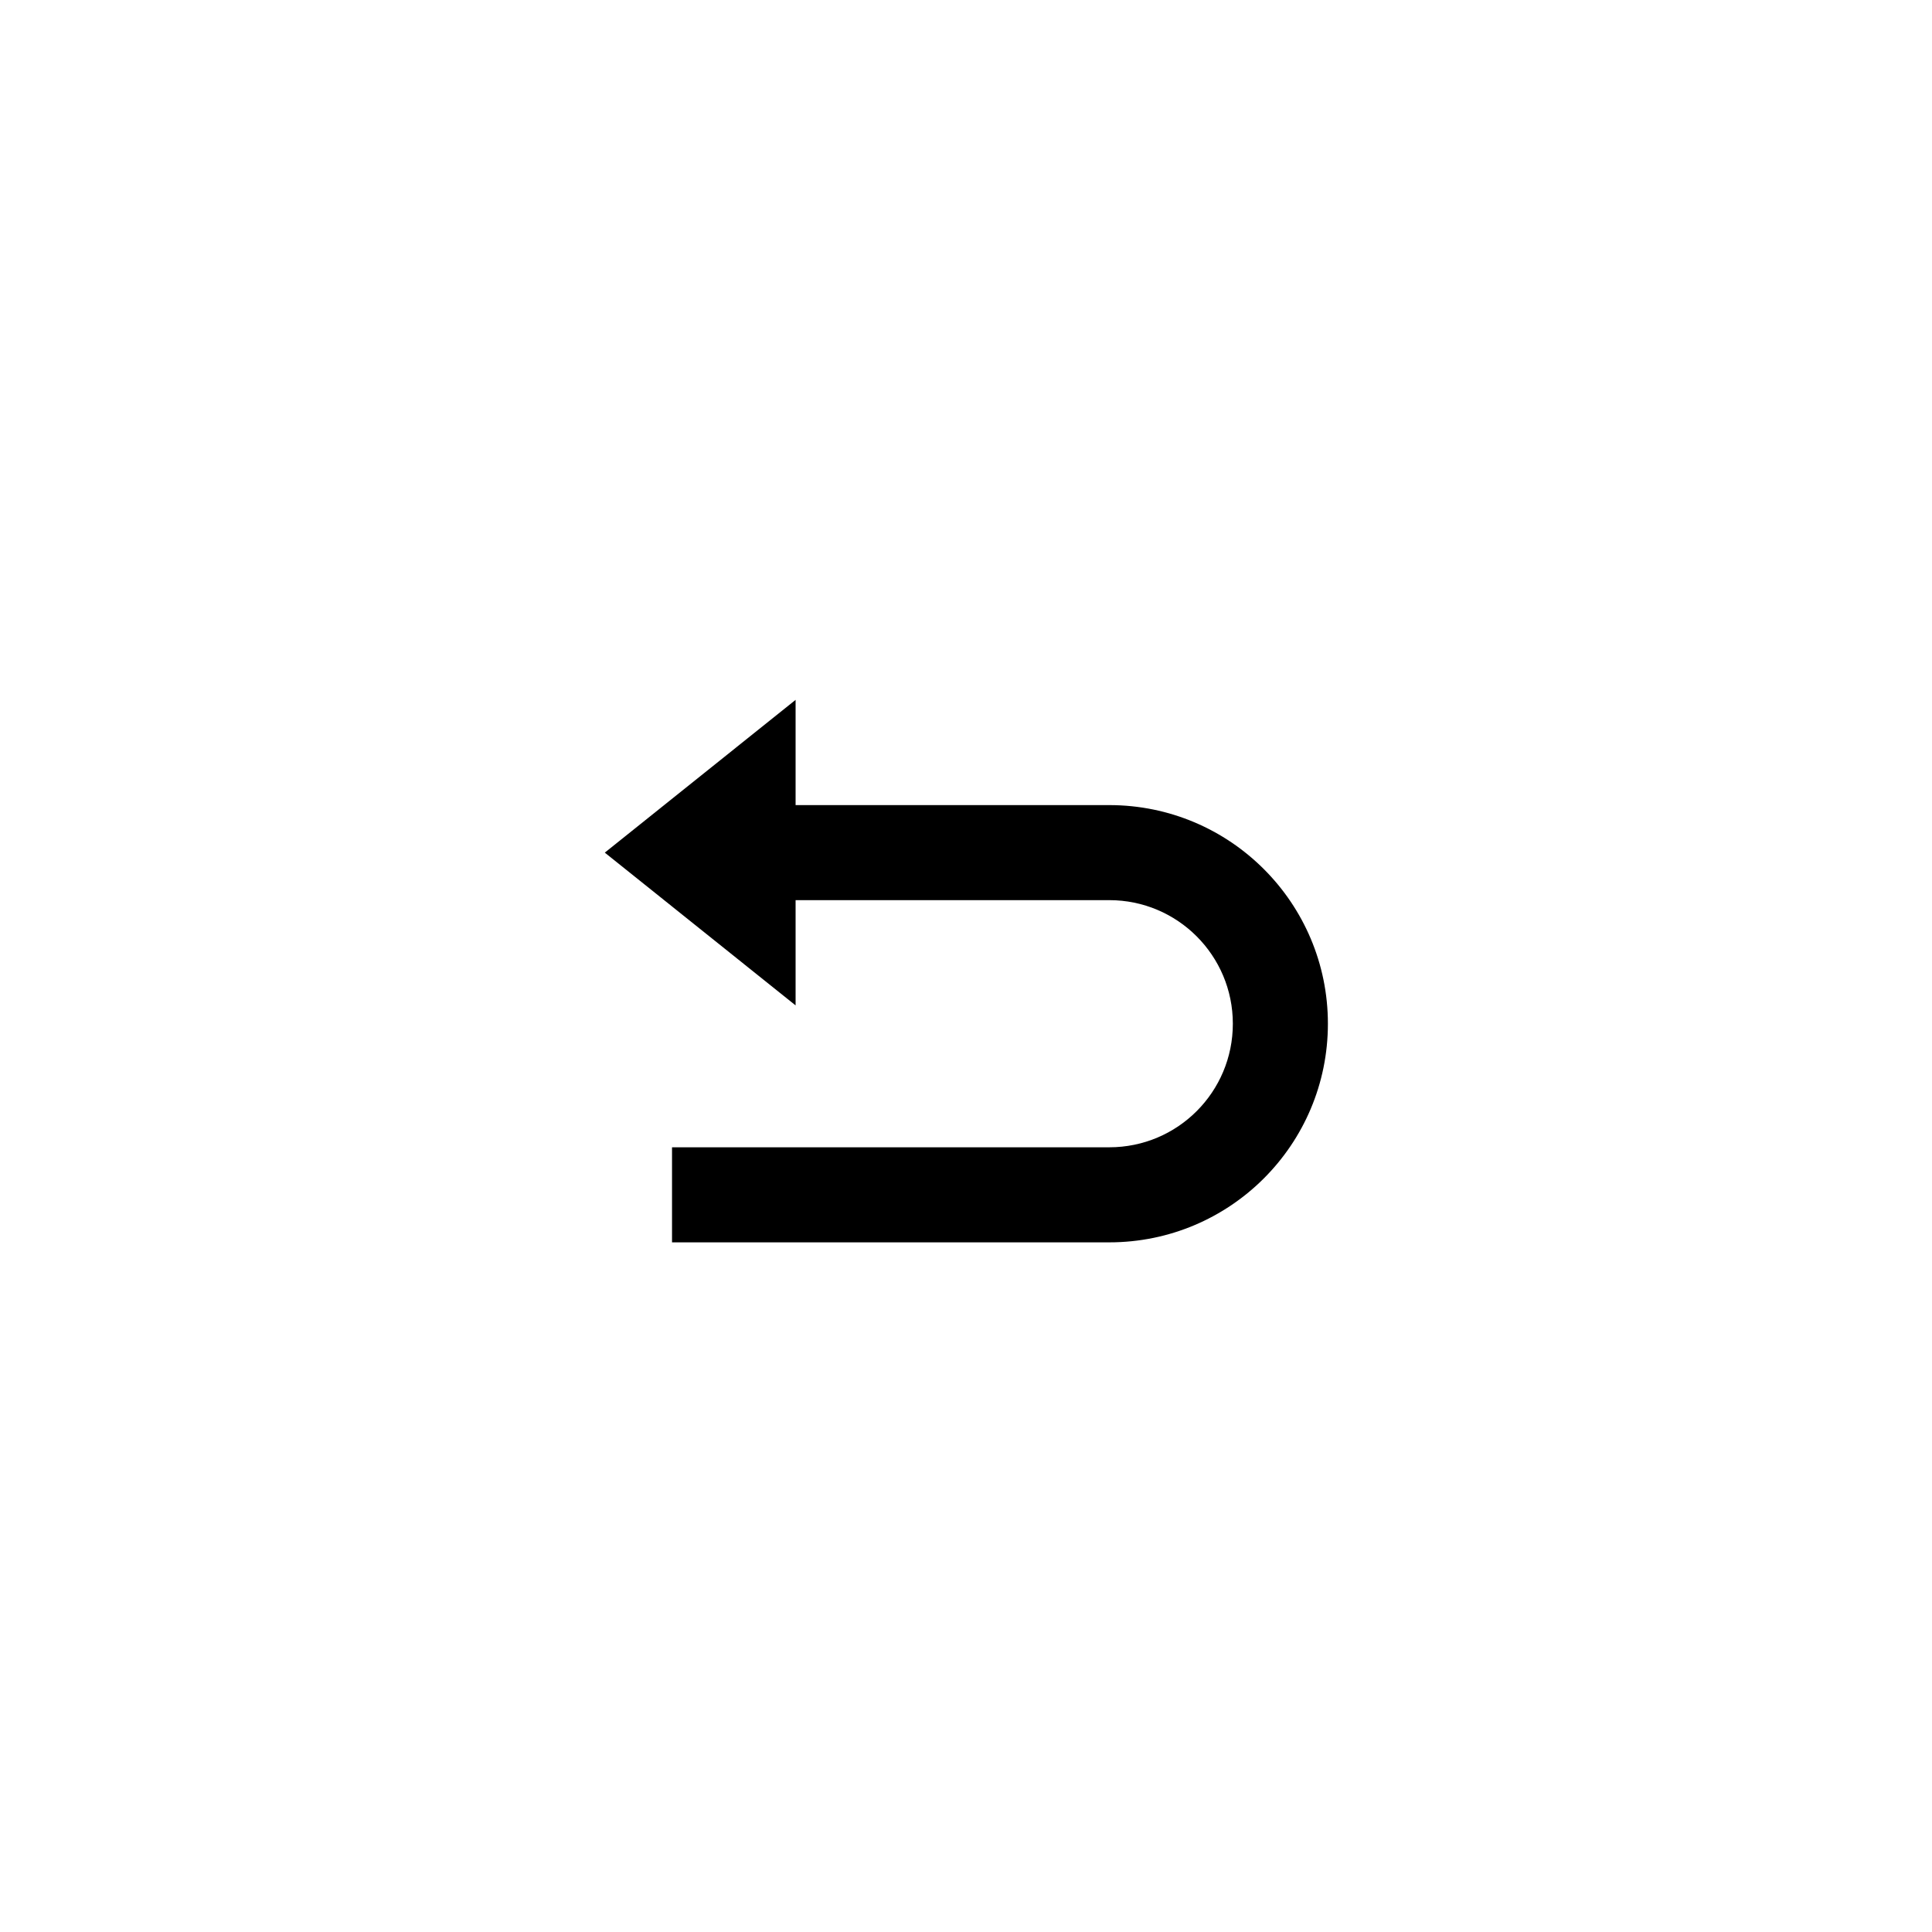
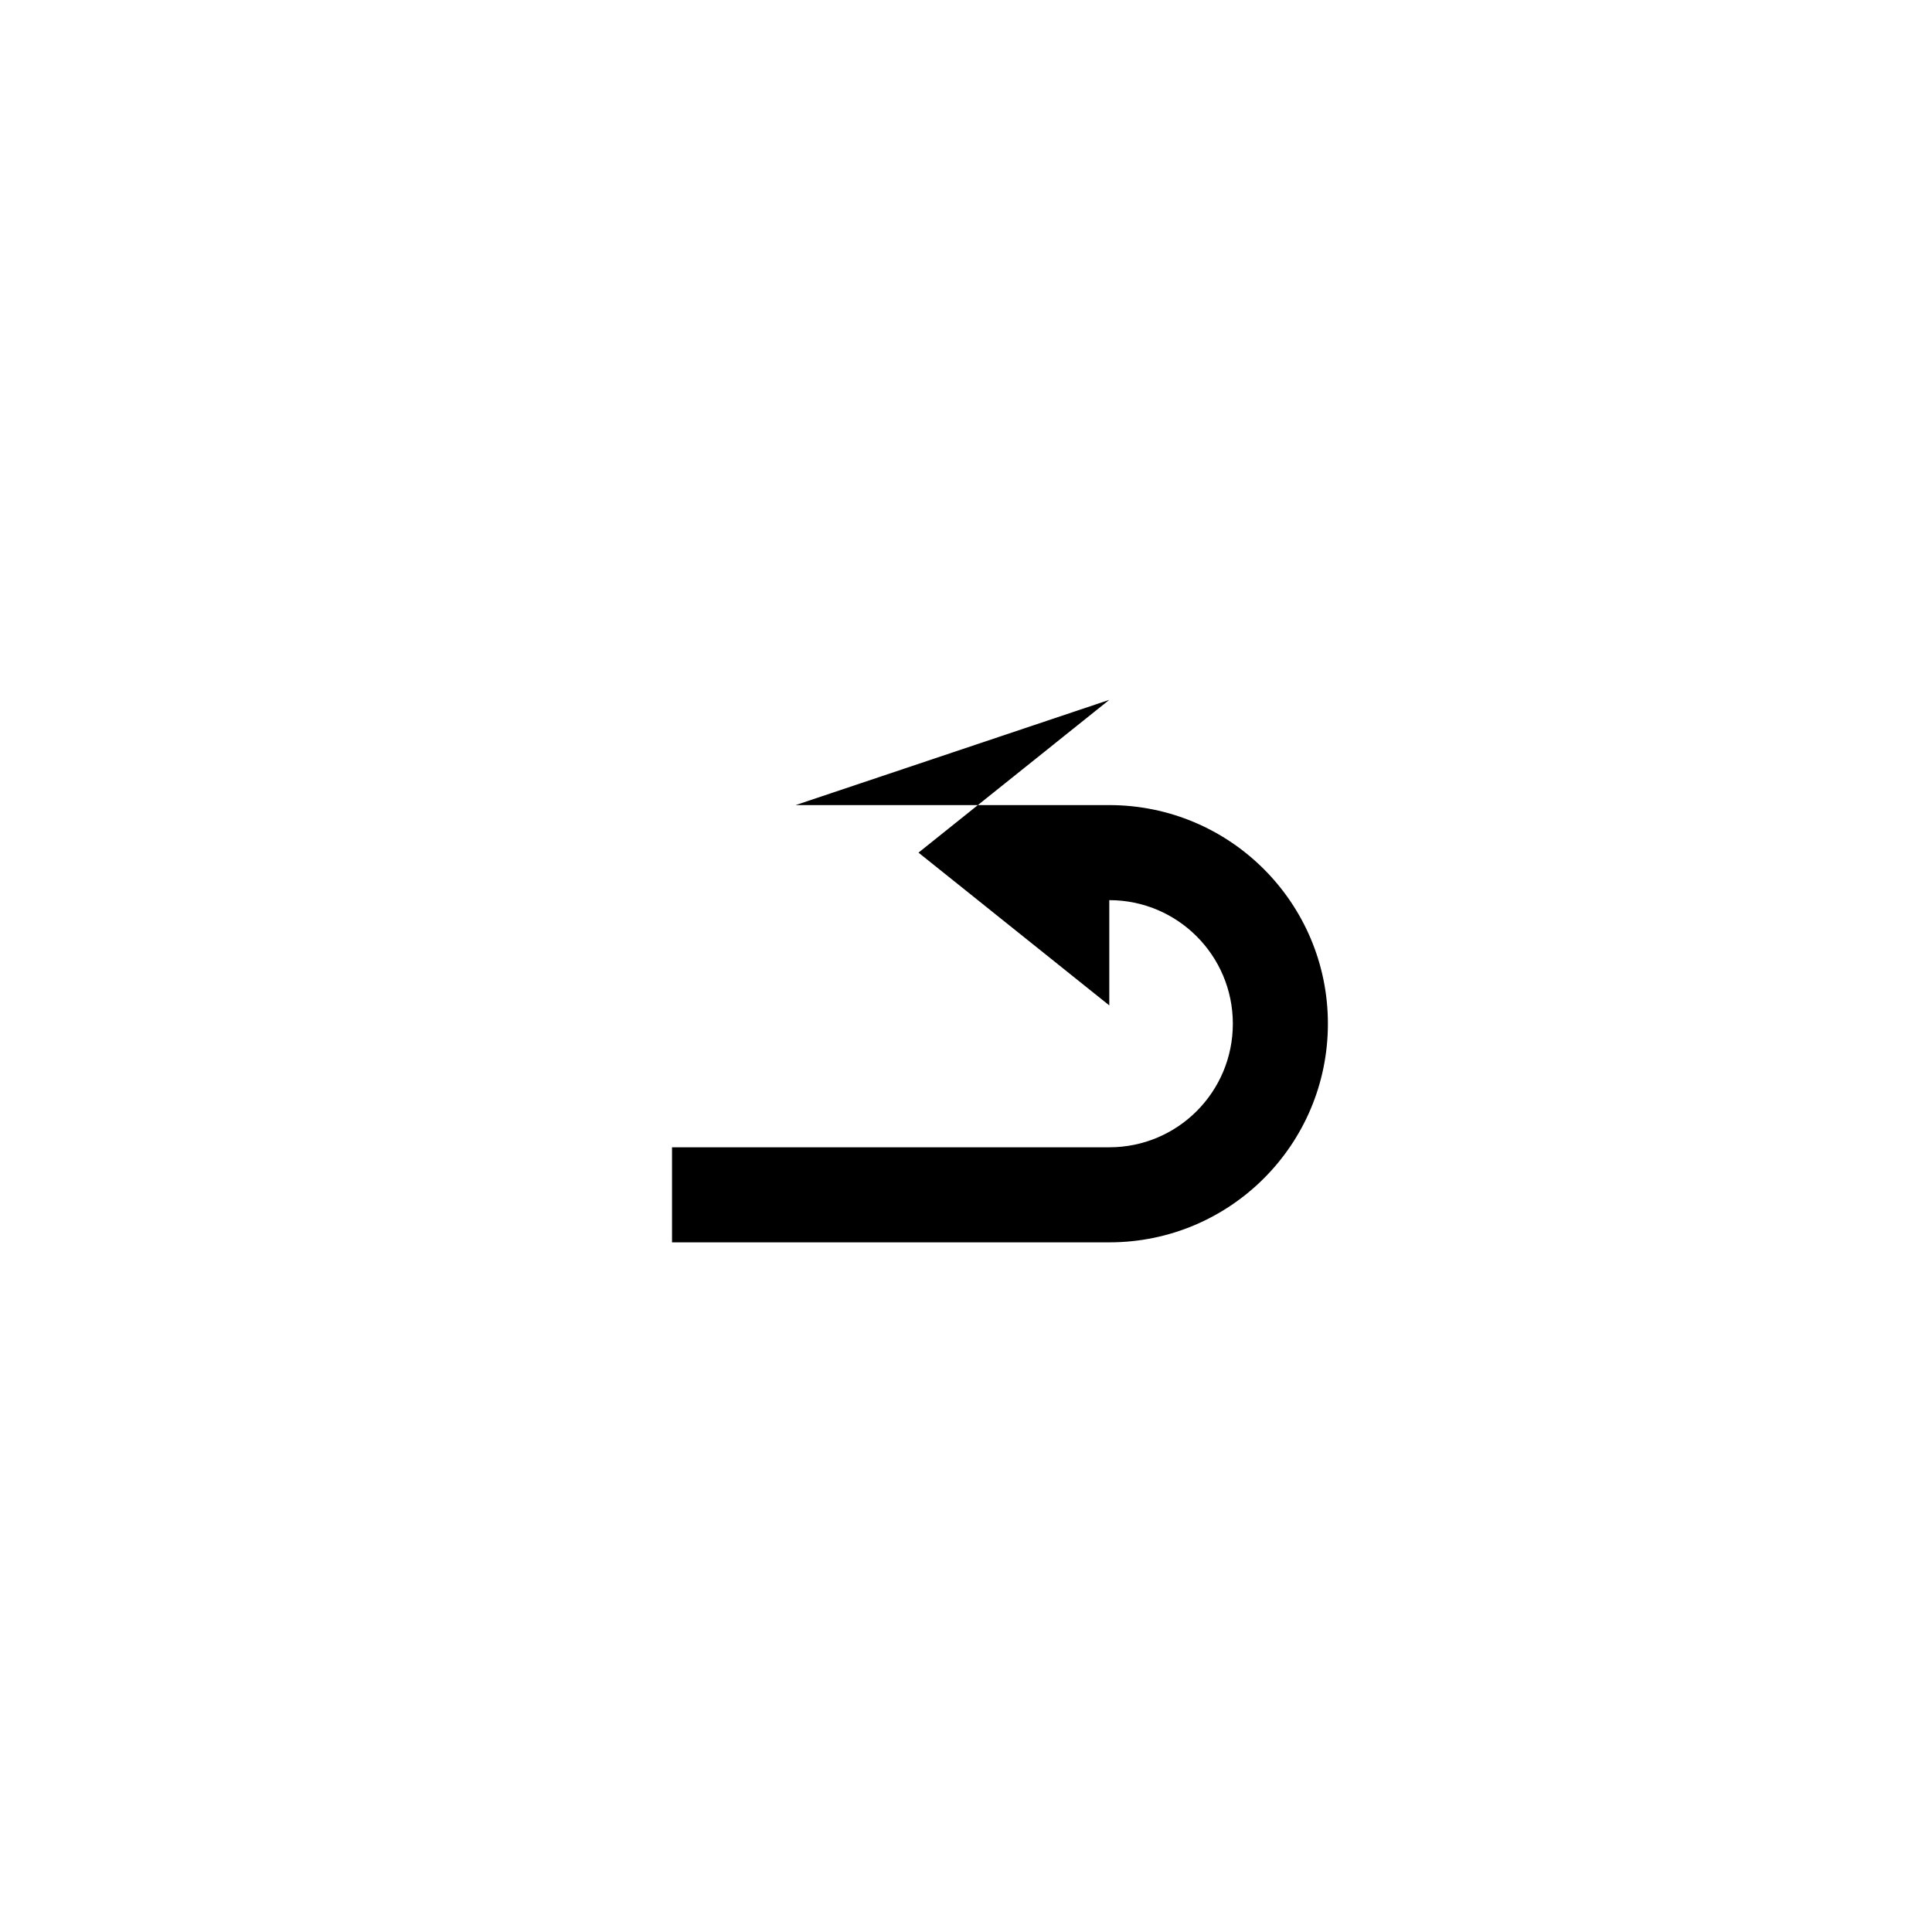
<svg xmlns="http://www.w3.org/2000/svg" fill="#000000" width="800px" height="800px" version="1.1" viewBox="144 144 512 512">
-   <path d="m354.84 357.36h83.133c31.996 0 57.934 25.934 57.934 57.938 0 32.012-25.906 57.938-57.934 57.938h-115.88v-25.191h115.88c18.109 0 32.742-14.645 32.742-32.746 0-18.09-14.656-32.75-32.742-32.75h-83.133v27.891l-50.562-40.484 50.562-40.484z" />
+   <path d="m354.84 357.36h83.133c31.996 0 57.934 25.934 57.934 57.938 0 32.012-25.906 57.938-57.934 57.938h-115.88v-25.191h115.88c18.109 0 32.742-14.645 32.742-32.746 0-18.09-14.656-32.75-32.742-32.75v27.891l-50.562-40.484 50.562-40.484z" />
</svg>